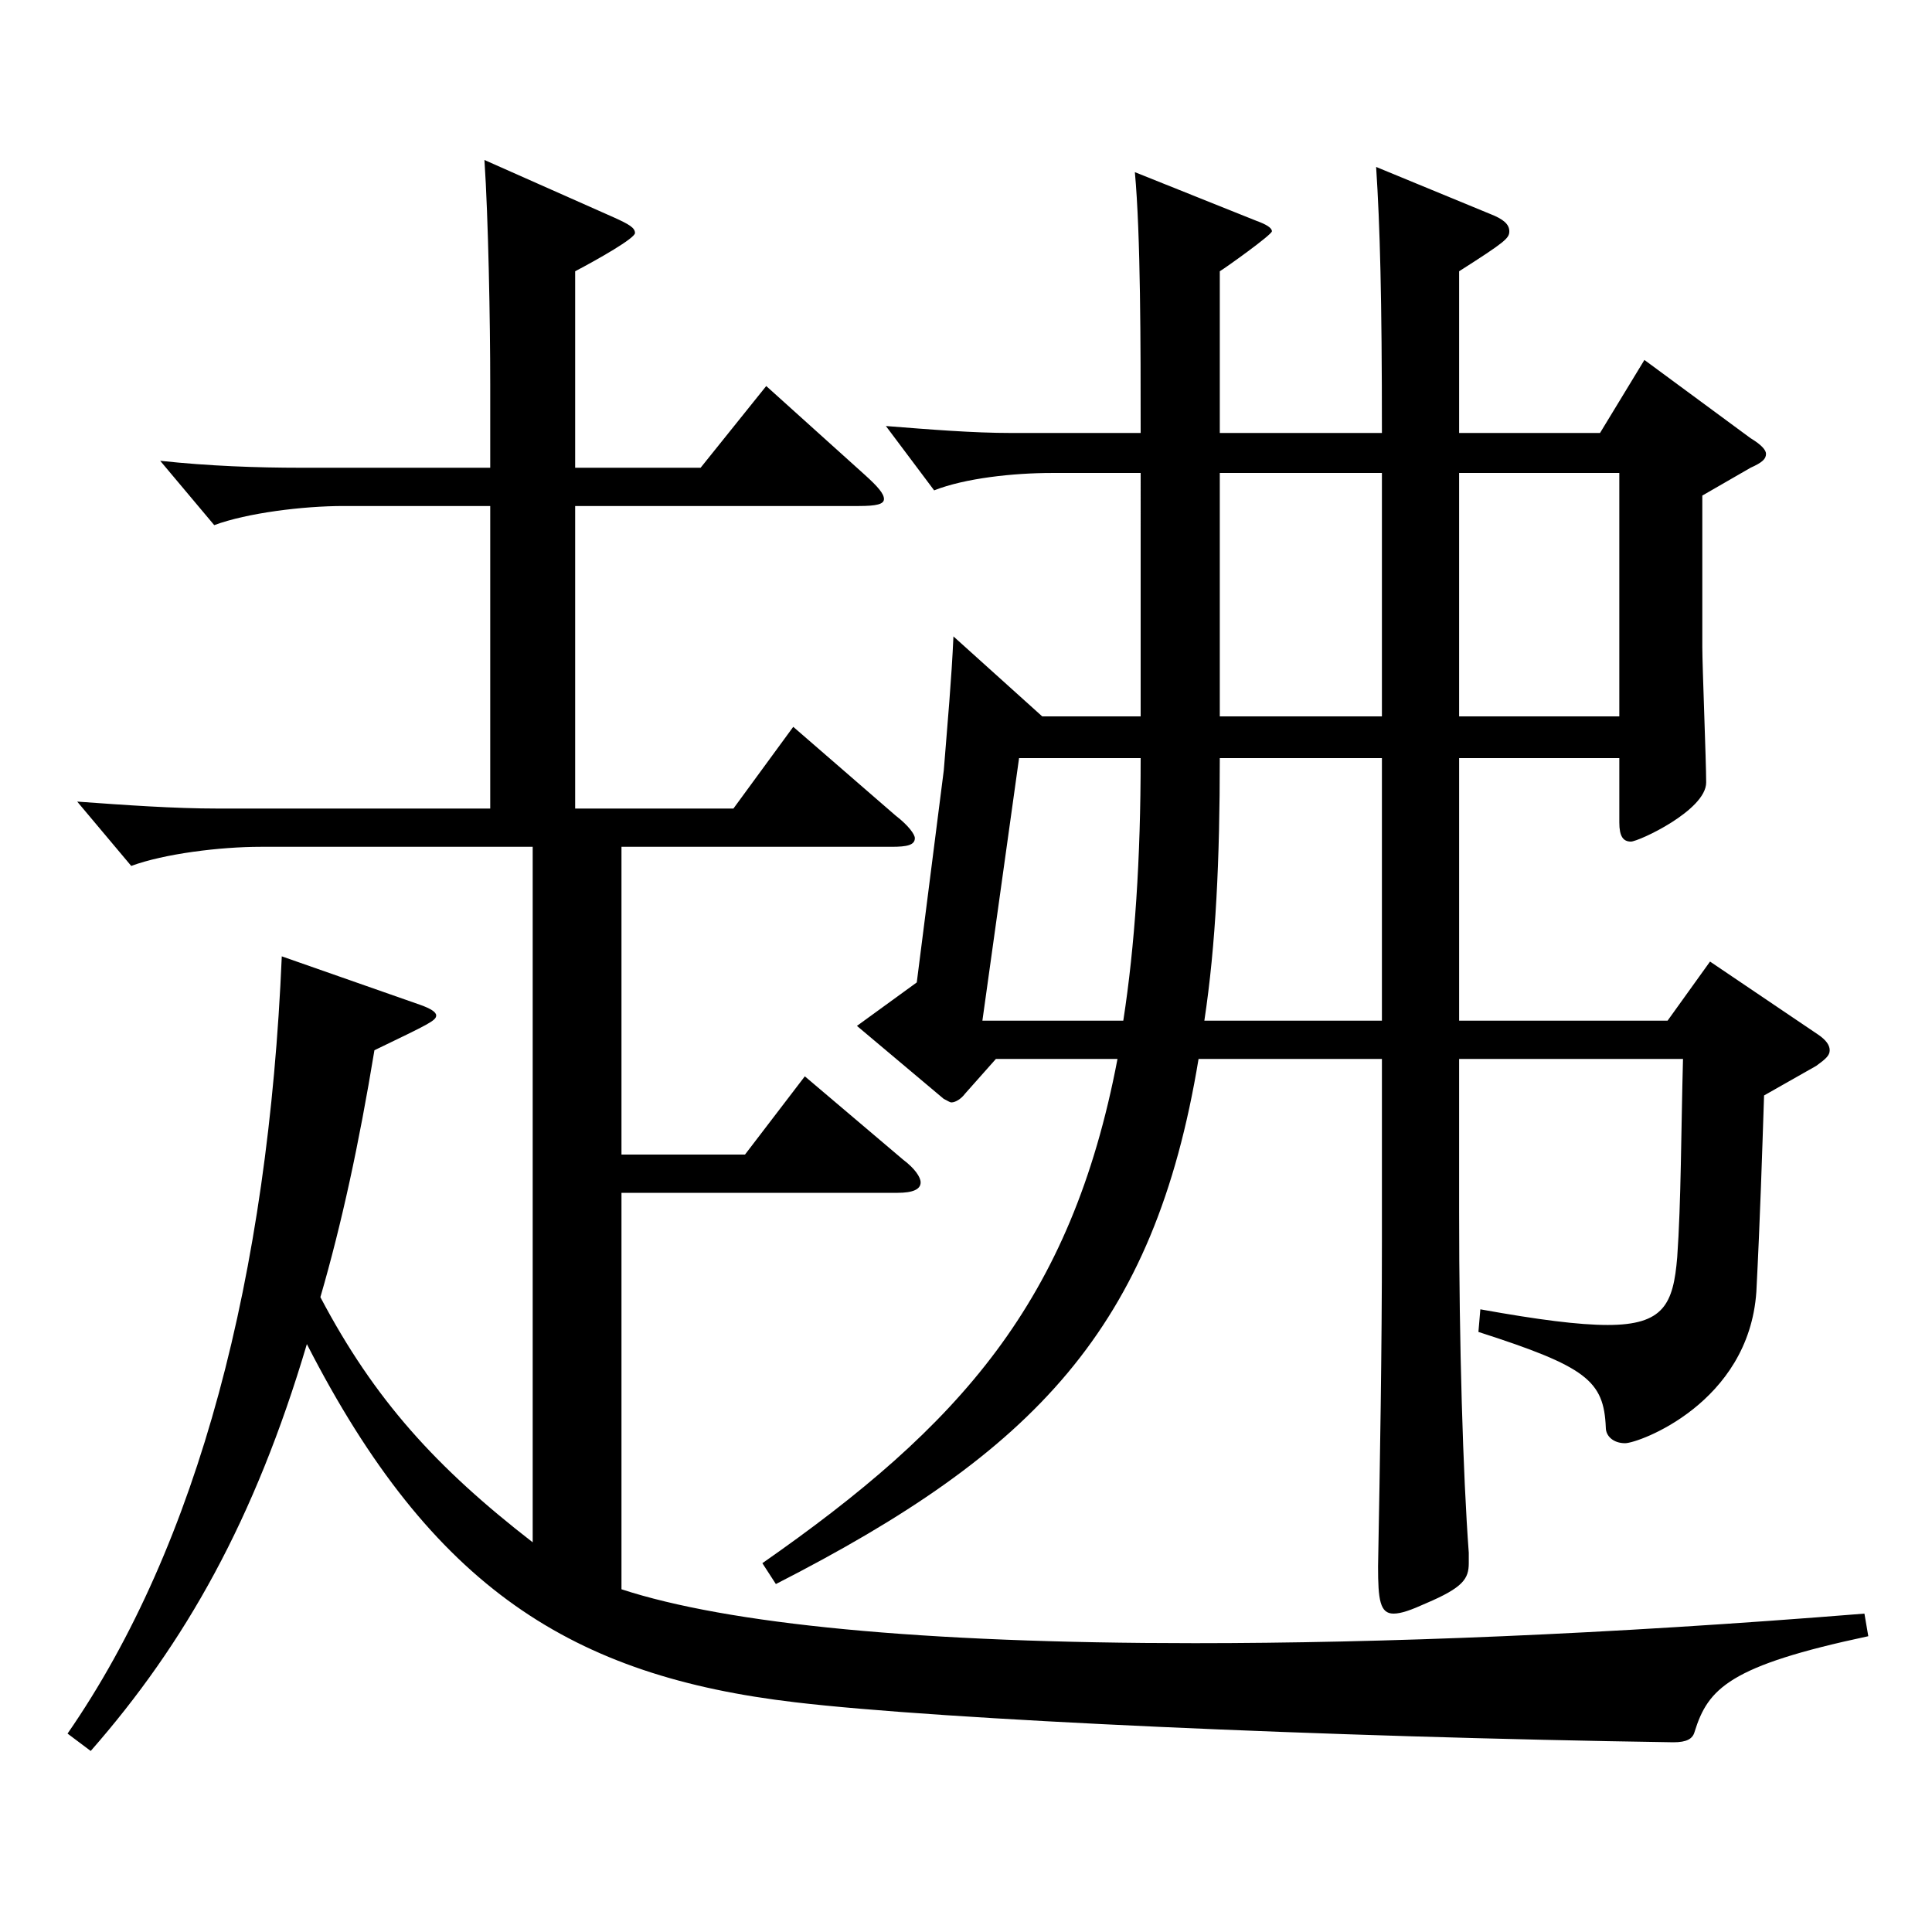
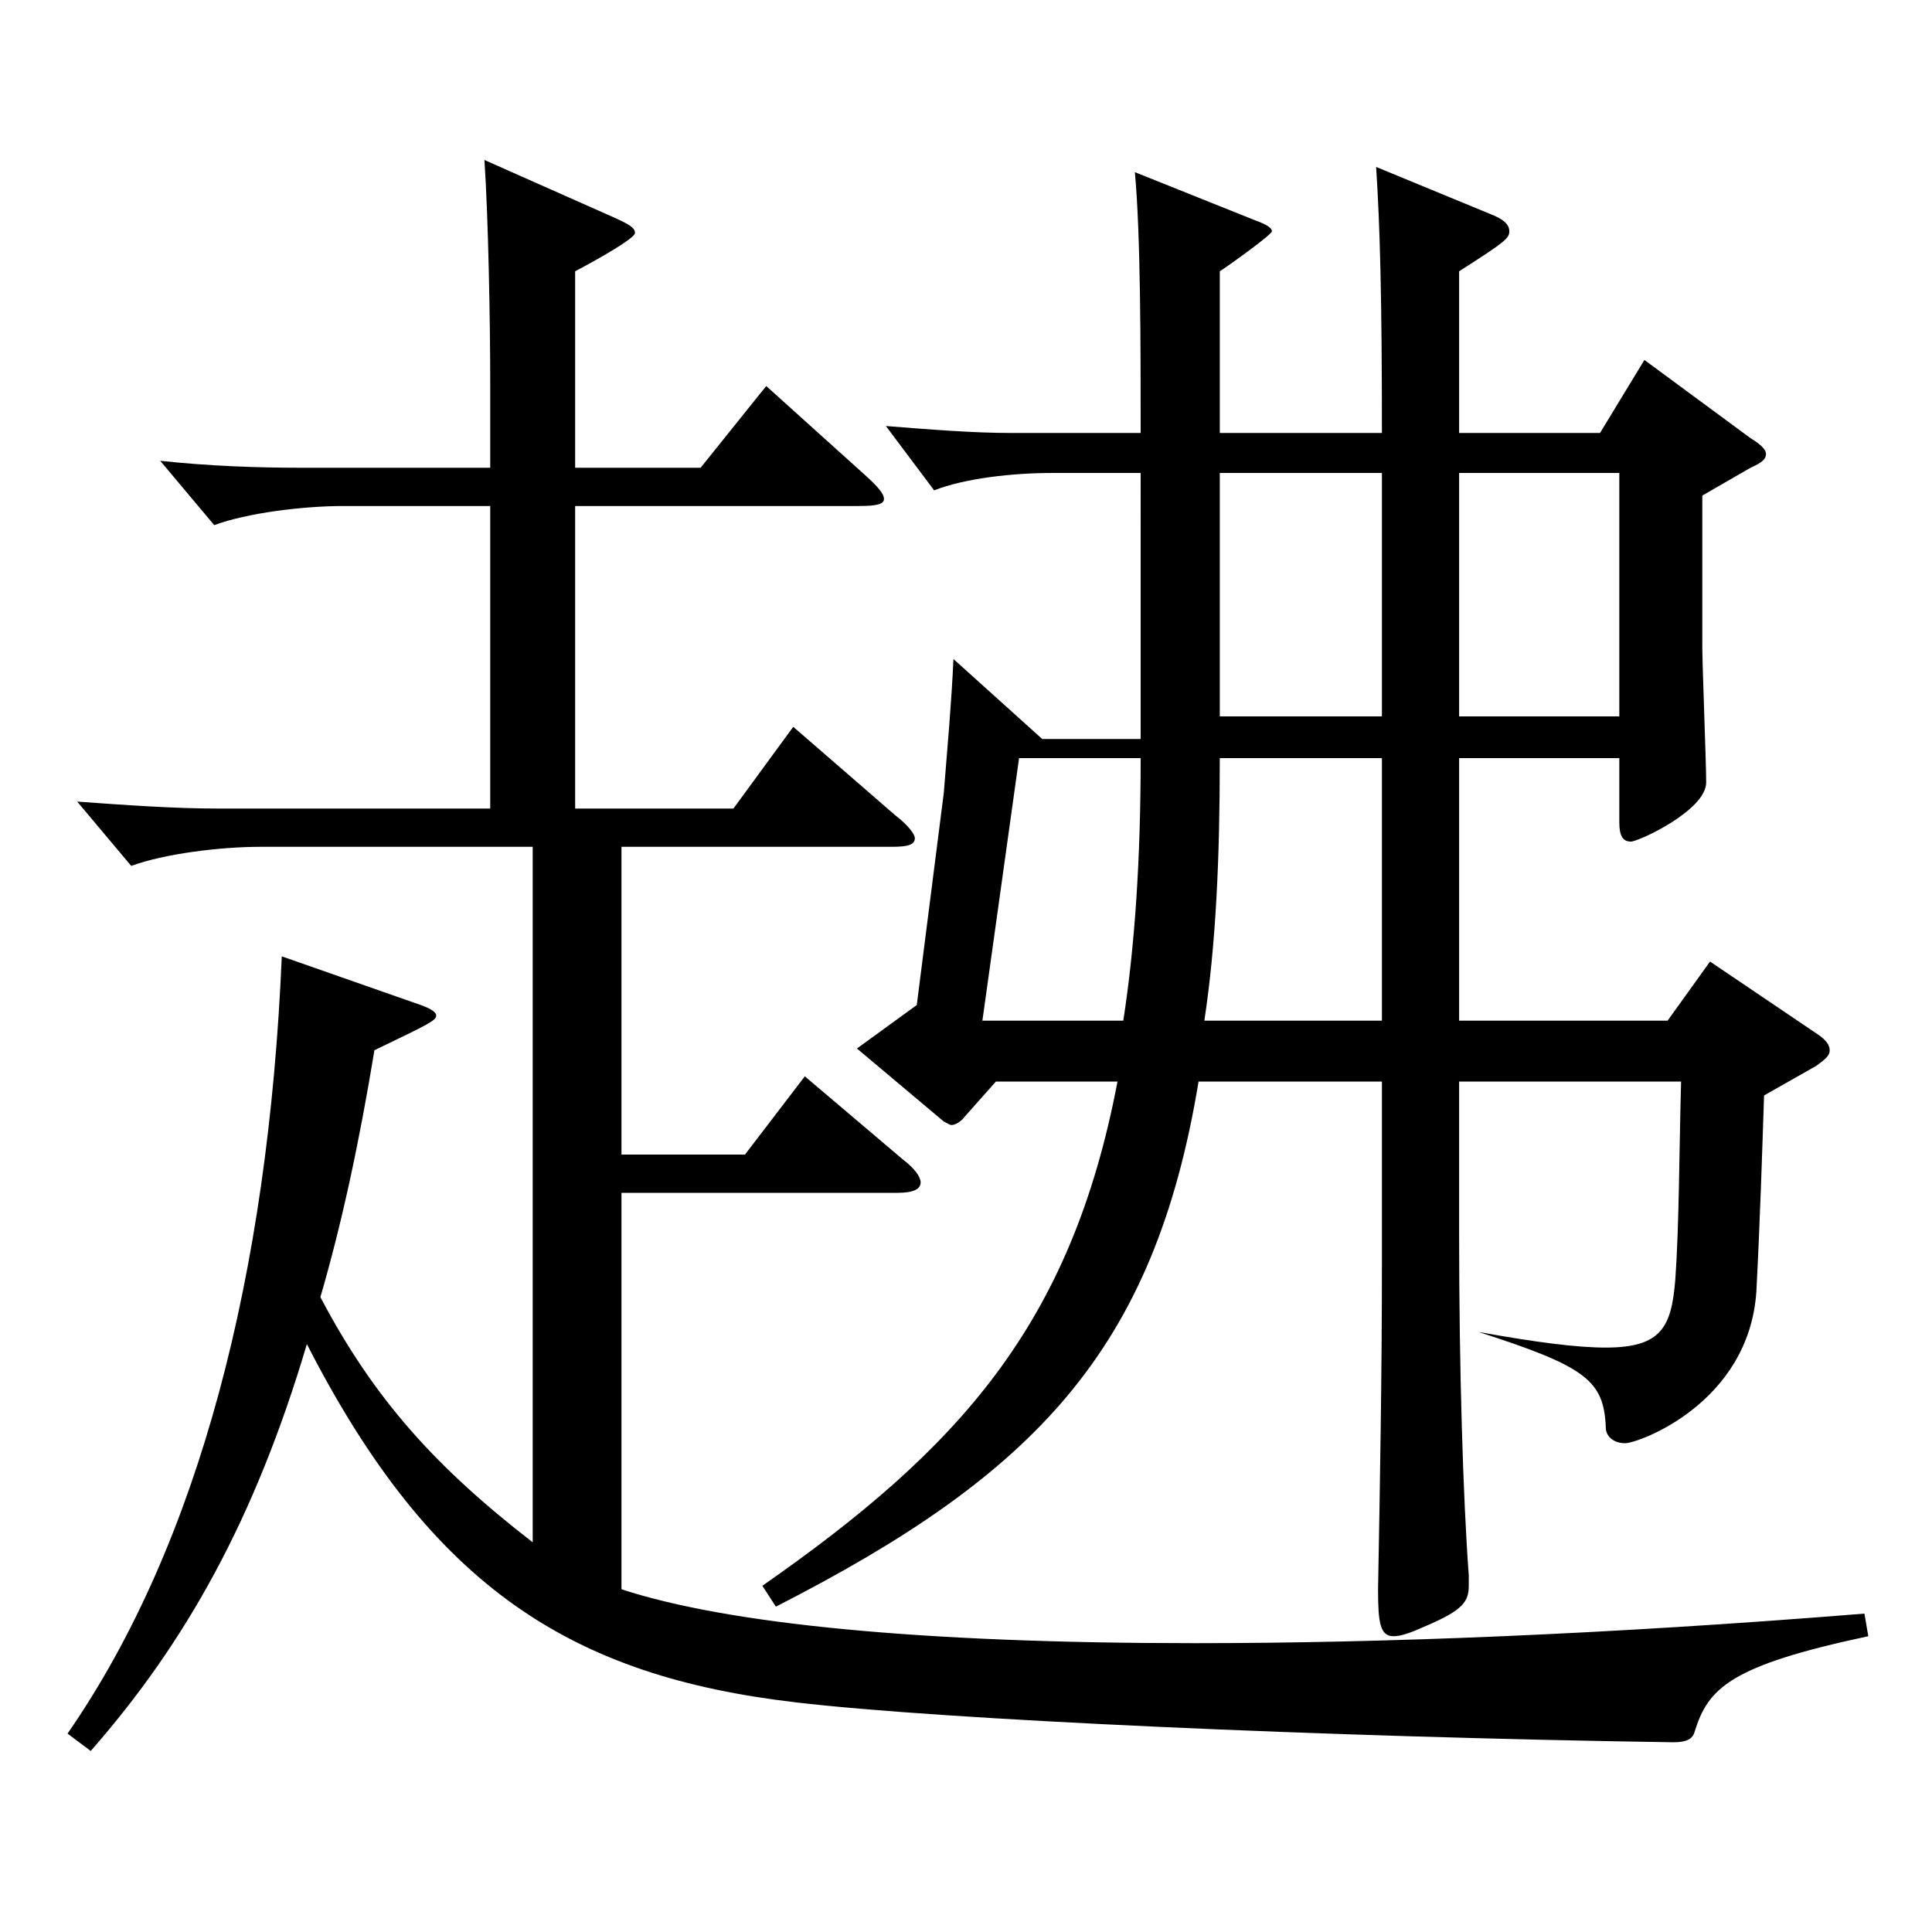
<svg xmlns="http://www.w3.org/2000/svg" version="1.1" id="图层_1" x="0px" y="0px" width="1000px" height="1000px" viewBox="0 0 1000 1000" enable-background="new 0 0 1000 1000" xml:space="preserve">
-   <path d="M253.742,261.908h-75.923c-20.979,0-49.95,3.6-66.933,9.899l-27.972-33.3c24.975,2.7,49.949,3.601,72.926,3.601h97.901  v-43.2c0-32.399-0.999-86.399-2.997-116.099l66.933,29.699c7.992,3.601,10.989,5.4,10.989,8.101c0,2.699-18.981,13.5-30.969,19.8  v101.699h64.935l33.966-42.3l50.948,45.899c6.993,6.3,9.99,9.9,9.99,12.601c0,2.699-3.996,3.6-12.987,3.6H297.698v156.599h81.917  l30.969-42.3l52.947,45.9c6.992,5.399,9.989,9.899,9.989,11.699c0,3.601-3.996,4.5-11.987,4.5H321.674v159.299h63.936l30.969-40.499  l50.949,43.199c5.993,4.5,8.99,9,8.99,11.7c0,3.6-3.996,5.399-11.987,5.399H321.674v205.199  c54.944,18,154.844,27.899,296.701,27.899c96.902,0,212.785-4.5,346.65-15.3l1.998,11.7c-71.928,15.3-82.917,27-89.909,49.499  c-0.999,3.601-3.996,5.4-10.989,5.4c-179.818-2.7-378.618-11.7-454.542-20.7c-114.884-13.5-187.811-58.499-252.745-185.398  c-26.973,90.899-62.937,154.799-111.887,210.599l-11.988-9c67.932-98.1,103.896-237.599,110.889-402.297l71.927,25.199  c4.995,1.8,7.992,3.601,7.992,5.4c0,2.7-3.996,4.5-31.968,18c-7.992,48.6-16.982,89.999-27.972,127.799  c27.972,53.1,59.939,88.199,109.89,126.899V438.307H134.862c-20.979,0-49.949,3.601-66.933,9.9l-27.972-33.3  c24.975,1.8,49.949,3.6,72.927,3.6h140.857V261.908z M590.403,244.809h-45.954c-19.979,0-44.954,2.699-60.938,9l-24.975-33.3  c22.977,1.8,44.954,3.6,64.935,3.6h66.933c0-45,0-102.6-2.997-134.999l62.937,25.2c4.995,1.8,7.992,3.6,7.992,5.399  s-23.977,18.9-26.974,20.7v83.699h83.916c0-70.199-0.999-107.1-2.997-137.699l58.94,24.3c6.993,2.7,9.99,5.4,9.99,9  s-1.998,5.4-25.974,20.7v83.699h72.926l22.978-37.8l54.944,40.5c5.994,3.6,7.992,6.3,7.992,8.1c0,2.7-1.998,4.5-7.992,7.2  l-24.975,14.399v78.3c0,9.899,1.998,59.399,1.998,70.199c0,14.4-34.965,30.6-38.961,30.6s-5.994-2.699-5.994-9.899v-33.3h-82.916  v135.899h107.891l21.978-30.601l55.944,37.8c3.996,2.7,5.994,5.4,5.994,8.101c0,2.699-1.998,4.5-6.993,8.1l-26.973,15.3  c-0.999,29.7-1.998,63-3.996,101.699c-3.996,57.6-60.938,78.3-67.932,78.3c-5.994,0-9.99-3.6-9.99-8.1  c-0.999-24.3-9.99-31.5-65.934-49.5l0.999-11.7c29.97,5.4,50.949,8.101,65.934,8.101c28.971,0,33.966-10.801,35.964-35.101  c1.998-27.899,1.998-65.699,2.997-102.599H755.237v79.199c0,68.399,1.997,135.899,4.994,176.398v5.4c0,8.1-2.997,12.6-21.978,20.7  c-7.992,3.6-12.987,5.399-16.982,5.399c-6.993,0-7.992-7.2-7.992-24.3c0.999-54,1.998-111.6,1.998-168.299v-94.499h-94.904  c-22.978,139.499-84.915,203.398-218.779,271.798l-6.993-10.8c101.897-71.1,159.839-134.999,183.814-260.998h-62.937l-15.983,18  c-1.998,2.699-4.995,4.5-6.993,4.5c-0.999,0-1.998-0.9-3.996-1.801l-44.955-37.8l30.969-22.499l13.986-109.8  c1.998-25.2,3.996-46.8,4.995-69.3l45.953,41.4h50.949V244.809z M581.412,528.307c5.994-38.7,8.991-83.7,8.991-135.899h-62.937  l-18.981,135.899H581.412z M715.277,392.407h-83.916c0,52.199-1.998,96.299-7.991,135.899h91.907V392.407z M715.277,244.809h-83.916  v125.999h83.916V244.809z M838.153,370.808V244.809h-82.916v125.999H838.153z" />
+   <path d="M253.742,261.908h-75.923c-20.979,0-49.95,3.6-66.933,9.899l-27.972-33.3c24.975,2.7,49.949,3.601,72.926,3.601h97.901  v-43.2c0-32.399-0.999-86.399-2.997-116.099l66.933,29.699c7.992,3.601,10.989,5.4,10.989,8.101c0,2.699-18.981,13.5-30.969,19.8  v101.699h64.935l33.966-42.3l50.948,45.899c6.993,6.3,9.99,9.9,9.99,12.601c0,2.699-3.996,3.6-12.987,3.6H297.698v156.599h81.917  l30.969-42.3l52.947,45.9c6.992,5.399,9.989,9.899,9.989,11.699c0,3.601-3.996,4.5-11.987,4.5H321.674v159.299h63.936l30.969-40.499  l50.949,43.199c5.993,4.5,8.99,9,8.99,11.7c0,3.6-3.996,5.399-11.987,5.399H321.674v205.199  c54.944,18,154.844,27.899,296.701,27.899c96.902,0,212.785-4.5,346.65-15.3l1.998,11.7c-71.928,15.3-82.917,27-89.909,49.499  c-0.999,3.601-3.996,5.4-10.989,5.4c-179.818-2.7-378.618-11.7-454.542-20.7c-114.884-13.5-187.811-58.499-252.745-185.398  c-26.973,90.899-62.937,154.799-111.887,210.599l-11.988-9c67.932-98.1,103.896-237.599,110.889-402.297l71.927,25.199  c4.995,1.8,7.992,3.601,7.992,5.4c0,2.7-3.996,4.5-31.968,18c-7.992,48.6-16.982,89.999-27.972,127.799  c27.972,53.1,59.939,88.199,109.89,126.899V438.307H134.862c-20.979,0-49.949,3.601-66.933,9.9l-27.972-33.3  c24.975,1.8,49.949,3.6,72.927,3.6h140.857V261.908z M590.403,244.809h-45.954c-19.979,0-44.954,2.699-60.938,9l-24.975-33.3  c22.977,1.8,44.954,3.6,64.935,3.6h66.933c0-45,0-102.6-2.997-134.999l62.937,25.2c4.995,1.8,7.992,3.6,7.992,5.399  s-23.977,18.9-26.974,20.7v83.699h83.916c0-70.199-0.999-107.1-2.997-137.699l58.94,24.3c6.993,2.7,9.99,5.4,9.99,9  s-1.998,5.4-25.974,20.7v83.699h72.926l22.978-37.8l54.944,40.5c5.994,3.6,7.992,6.3,7.992,8.1c0,2.7-1.998,4.5-7.992,7.2  l-24.975,14.399v78.3c0,9.899,1.998,59.399,1.998,70.199c0,14.4-34.965,30.6-38.961,30.6s-5.994-2.699-5.994-9.899v-33.3h-82.916  v135.899h107.891l21.978-30.601l55.944,37.8c3.996,2.7,5.994,5.4,5.994,8.101c0,2.699-1.998,4.5-6.993,8.1l-26.973,15.3  c-0.999,29.7-1.998,63-3.996,101.699c-3.996,57.6-60.938,78.3-67.932,78.3c-5.994,0-9.99-3.6-9.99-8.1  c-0.999-24.3-9.99-31.5-65.934-49.5c29.97,5.4,50.949,8.101,65.934,8.101c28.971,0,33.966-10.801,35.964-35.101  c1.998-27.899,1.998-65.699,2.997-102.599H755.237v79.199c0,68.399,1.997,135.899,4.994,176.398v5.4c0,8.1-2.997,12.6-21.978,20.7  c-7.992,3.6-12.987,5.399-16.982,5.399c-6.993,0-7.992-7.2-7.992-24.3c0.999-54,1.998-111.6,1.998-168.299v-94.499h-94.904  c-22.978,139.499-84.915,203.398-218.779,271.798l-6.993-10.8c101.897-71.1,159.839-134.999,183.814-260.998h-62.937l-15.983,18  c-1.998,2.699-4.995,4.5-6.993,4.5c-0.999,0-1.998-0.9-3.996-1.801l-44.955-37.8l30.969-22.499l13.986-109.8  c1.998-25.2,3.996-46.8,4.995-69.3l45.953,41.4h50.949V244.809z M581.412,528.307c5.994-38.7,8.991-83.7,8.991-135.899h-62.937  l-18.981,135.899H581.412z M715.277,392.407h-83.916c0,52.199-1.998,96.299-7.991,135.899h91.907V392.407z M715.277,244.809h-83.916  v125.999h83.916V244.809z M838.153,370.808V244.809h-82.916v125.999H838.153z" />
</svg>